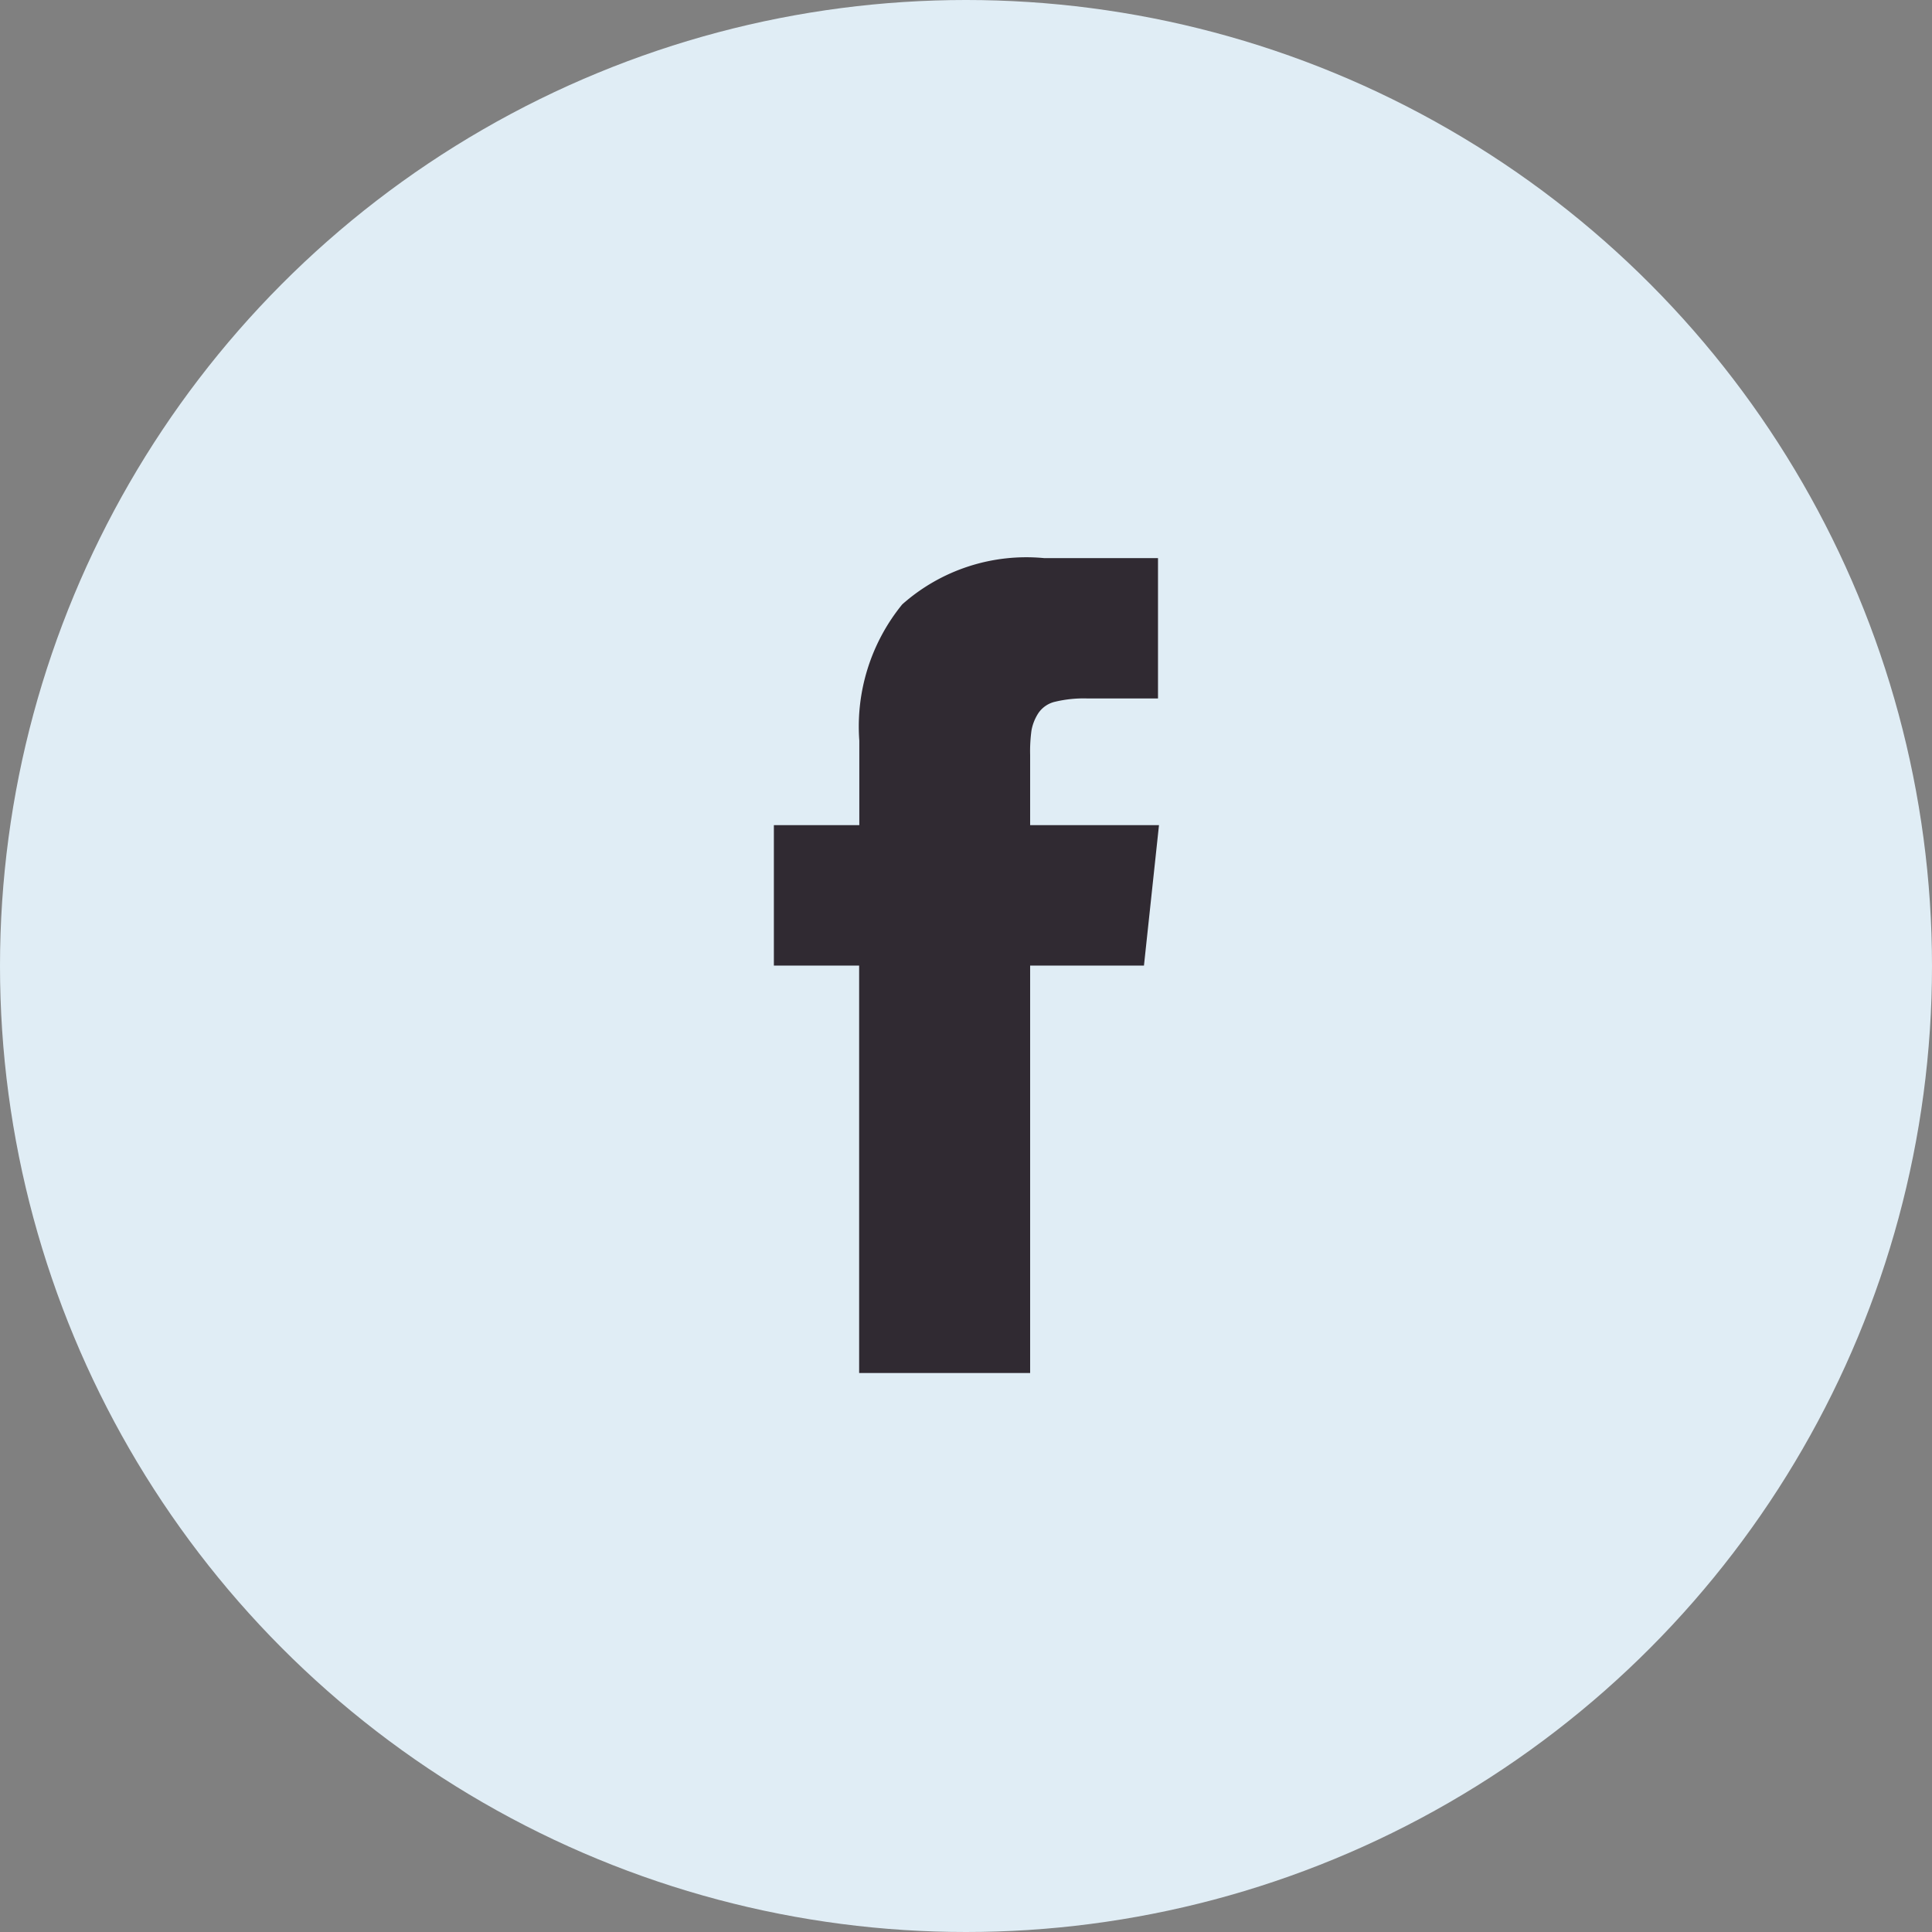
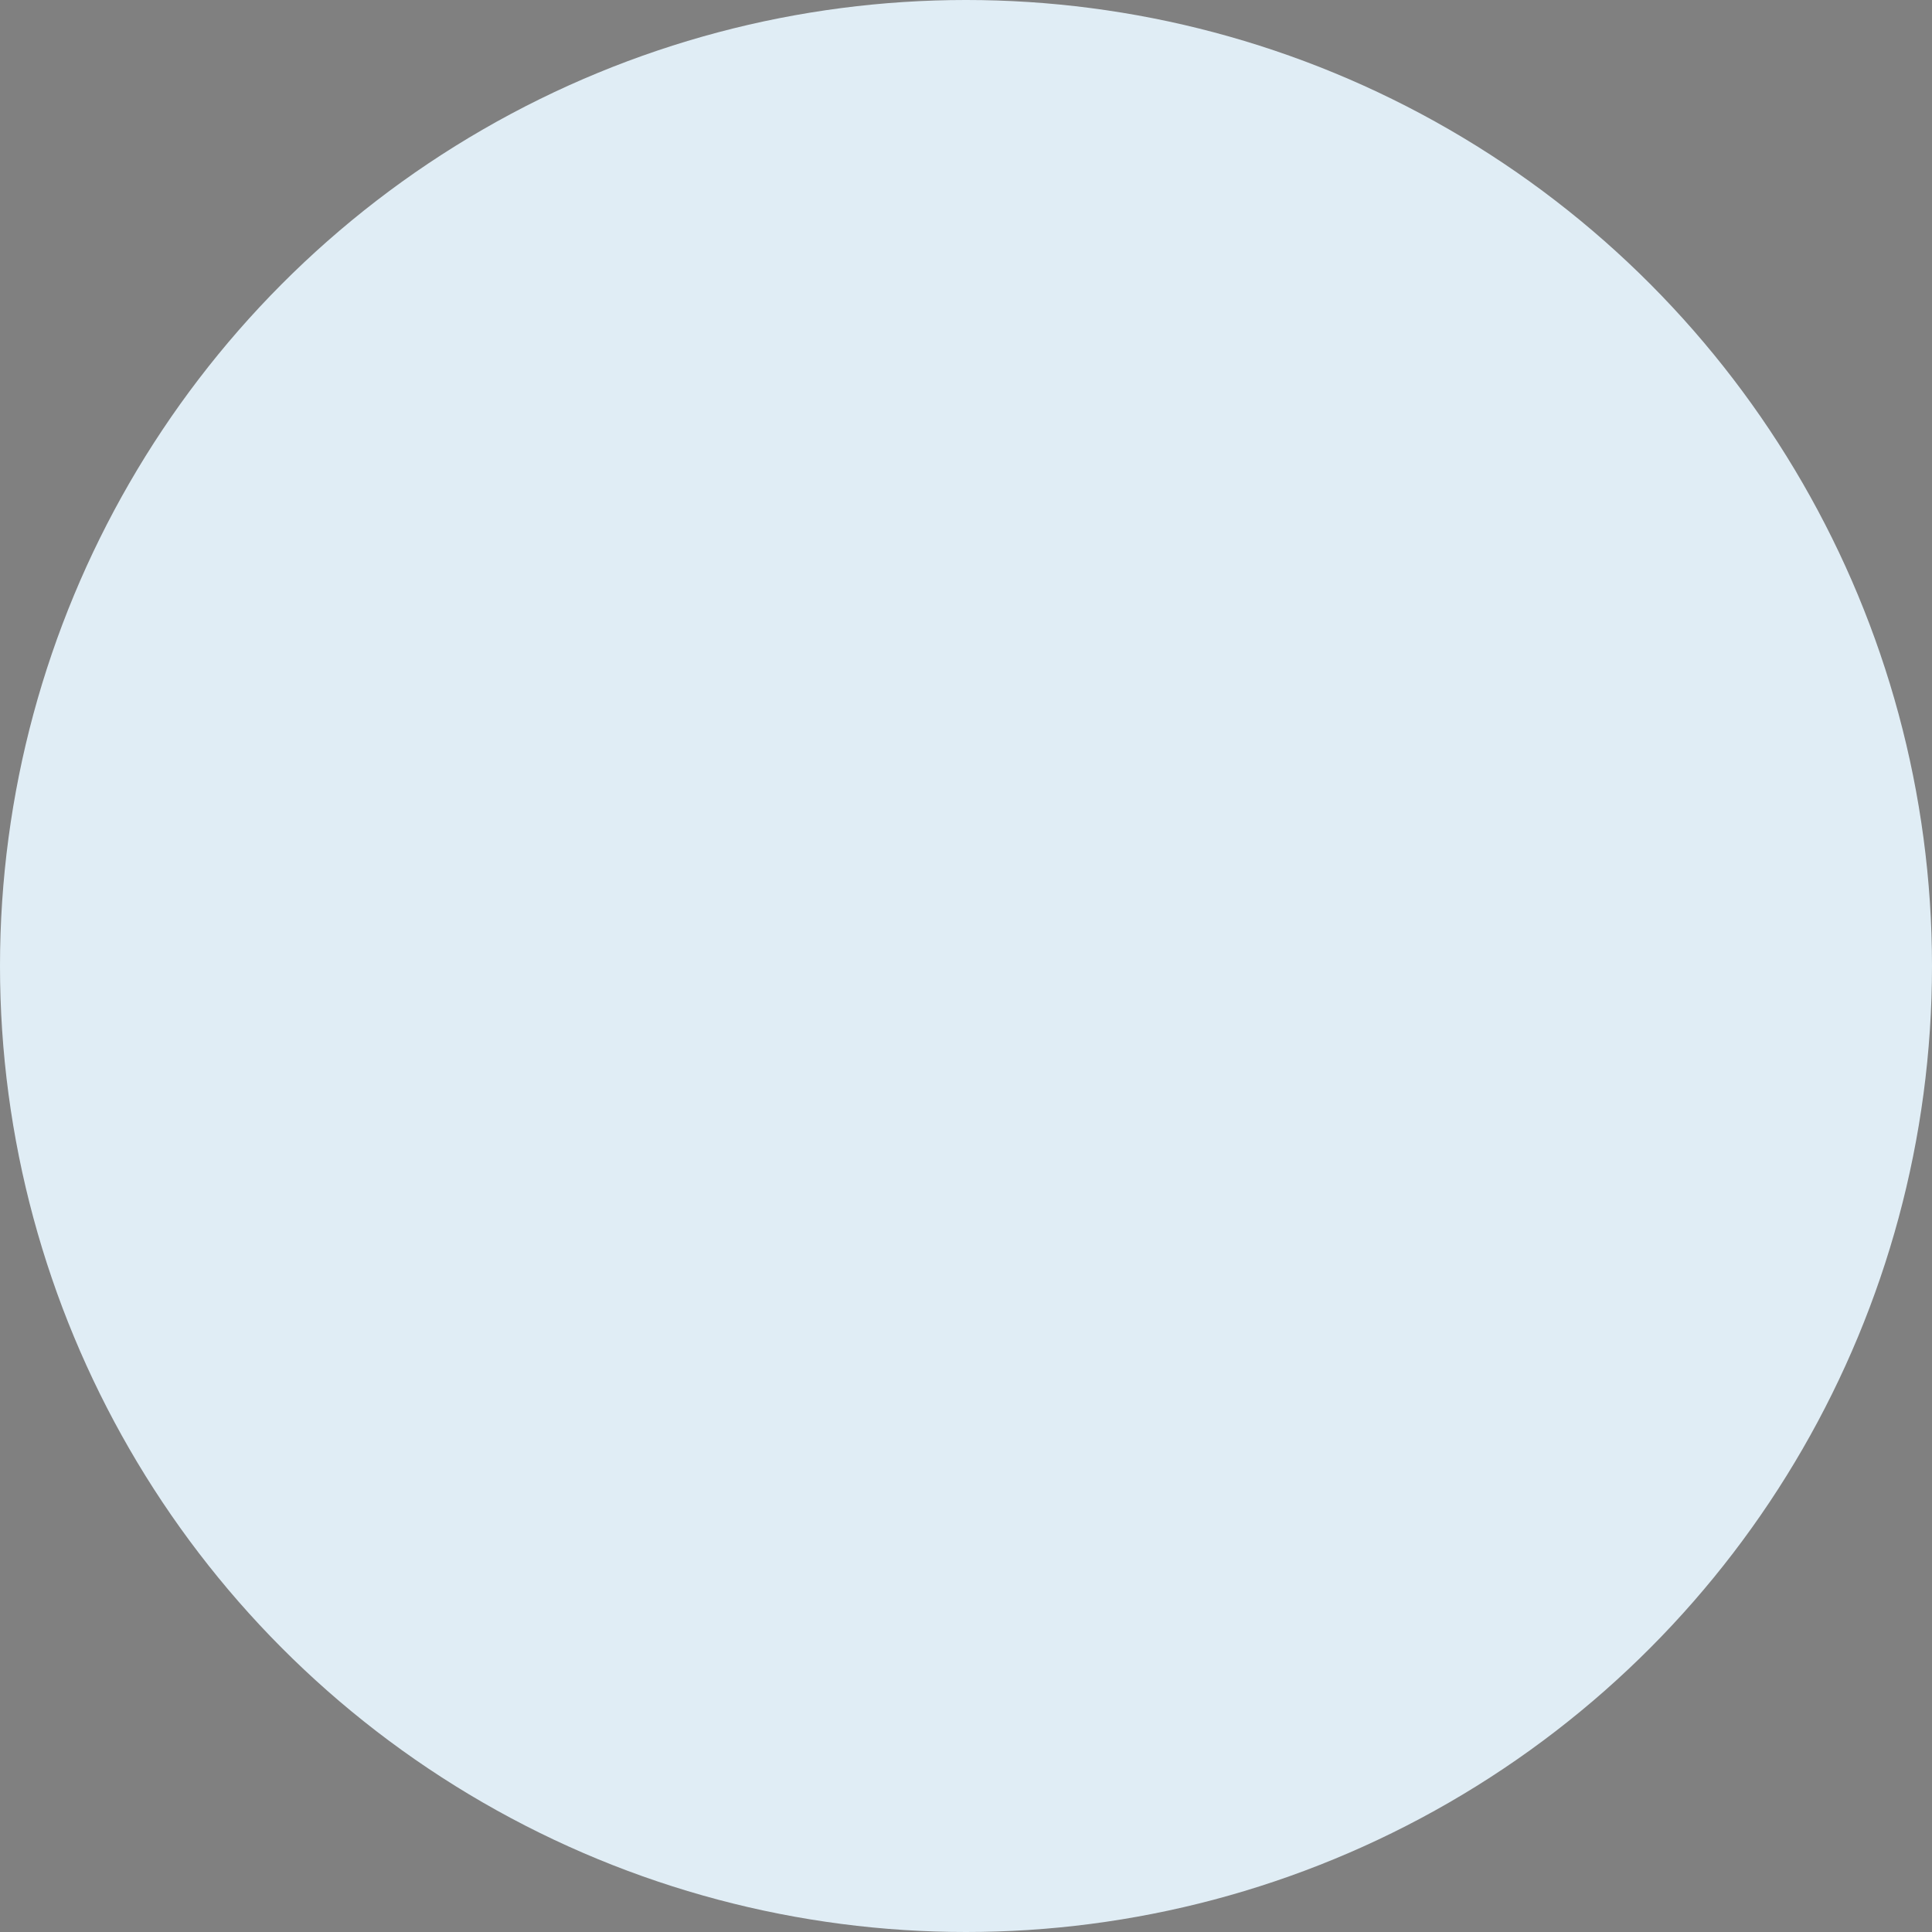
<svg xmlns="http://www.w3.org/2000/svg" id="Group_14" data-name="Group 14" width="45" height="45" viewBox="0 0 45 45">
  <rect x="0" y="0" width="45" height="45" fill="#808080" stroke="none" />
  <circle id="Oval" cx="22.5" cy="22.5" r="22.5" fill="#e0edf5" />
  <g id="fb_icon" transform="translate(18 13)">
-     <path id="Path" d="M5.969,6.219V4.584A3.555,3.555,0,0,1,6,4.014a1.1,1.1,0,0,1,.158-.4.644.644,0,0,1,.4-.271,2.865,2.865,0,0,1,.73-.075H8.947V0H6.3A4.353,4.353,0,0,0,2.99,1.077a4.5,4.5,0,0,0-1,3.173V6.219H0V9.49H1.986v9.49H5.969V9.49H8.62l.35-3.271Z" transform="translate(0.025)" fill="#302a32" />
-   </g>
+     </g>
</svg>